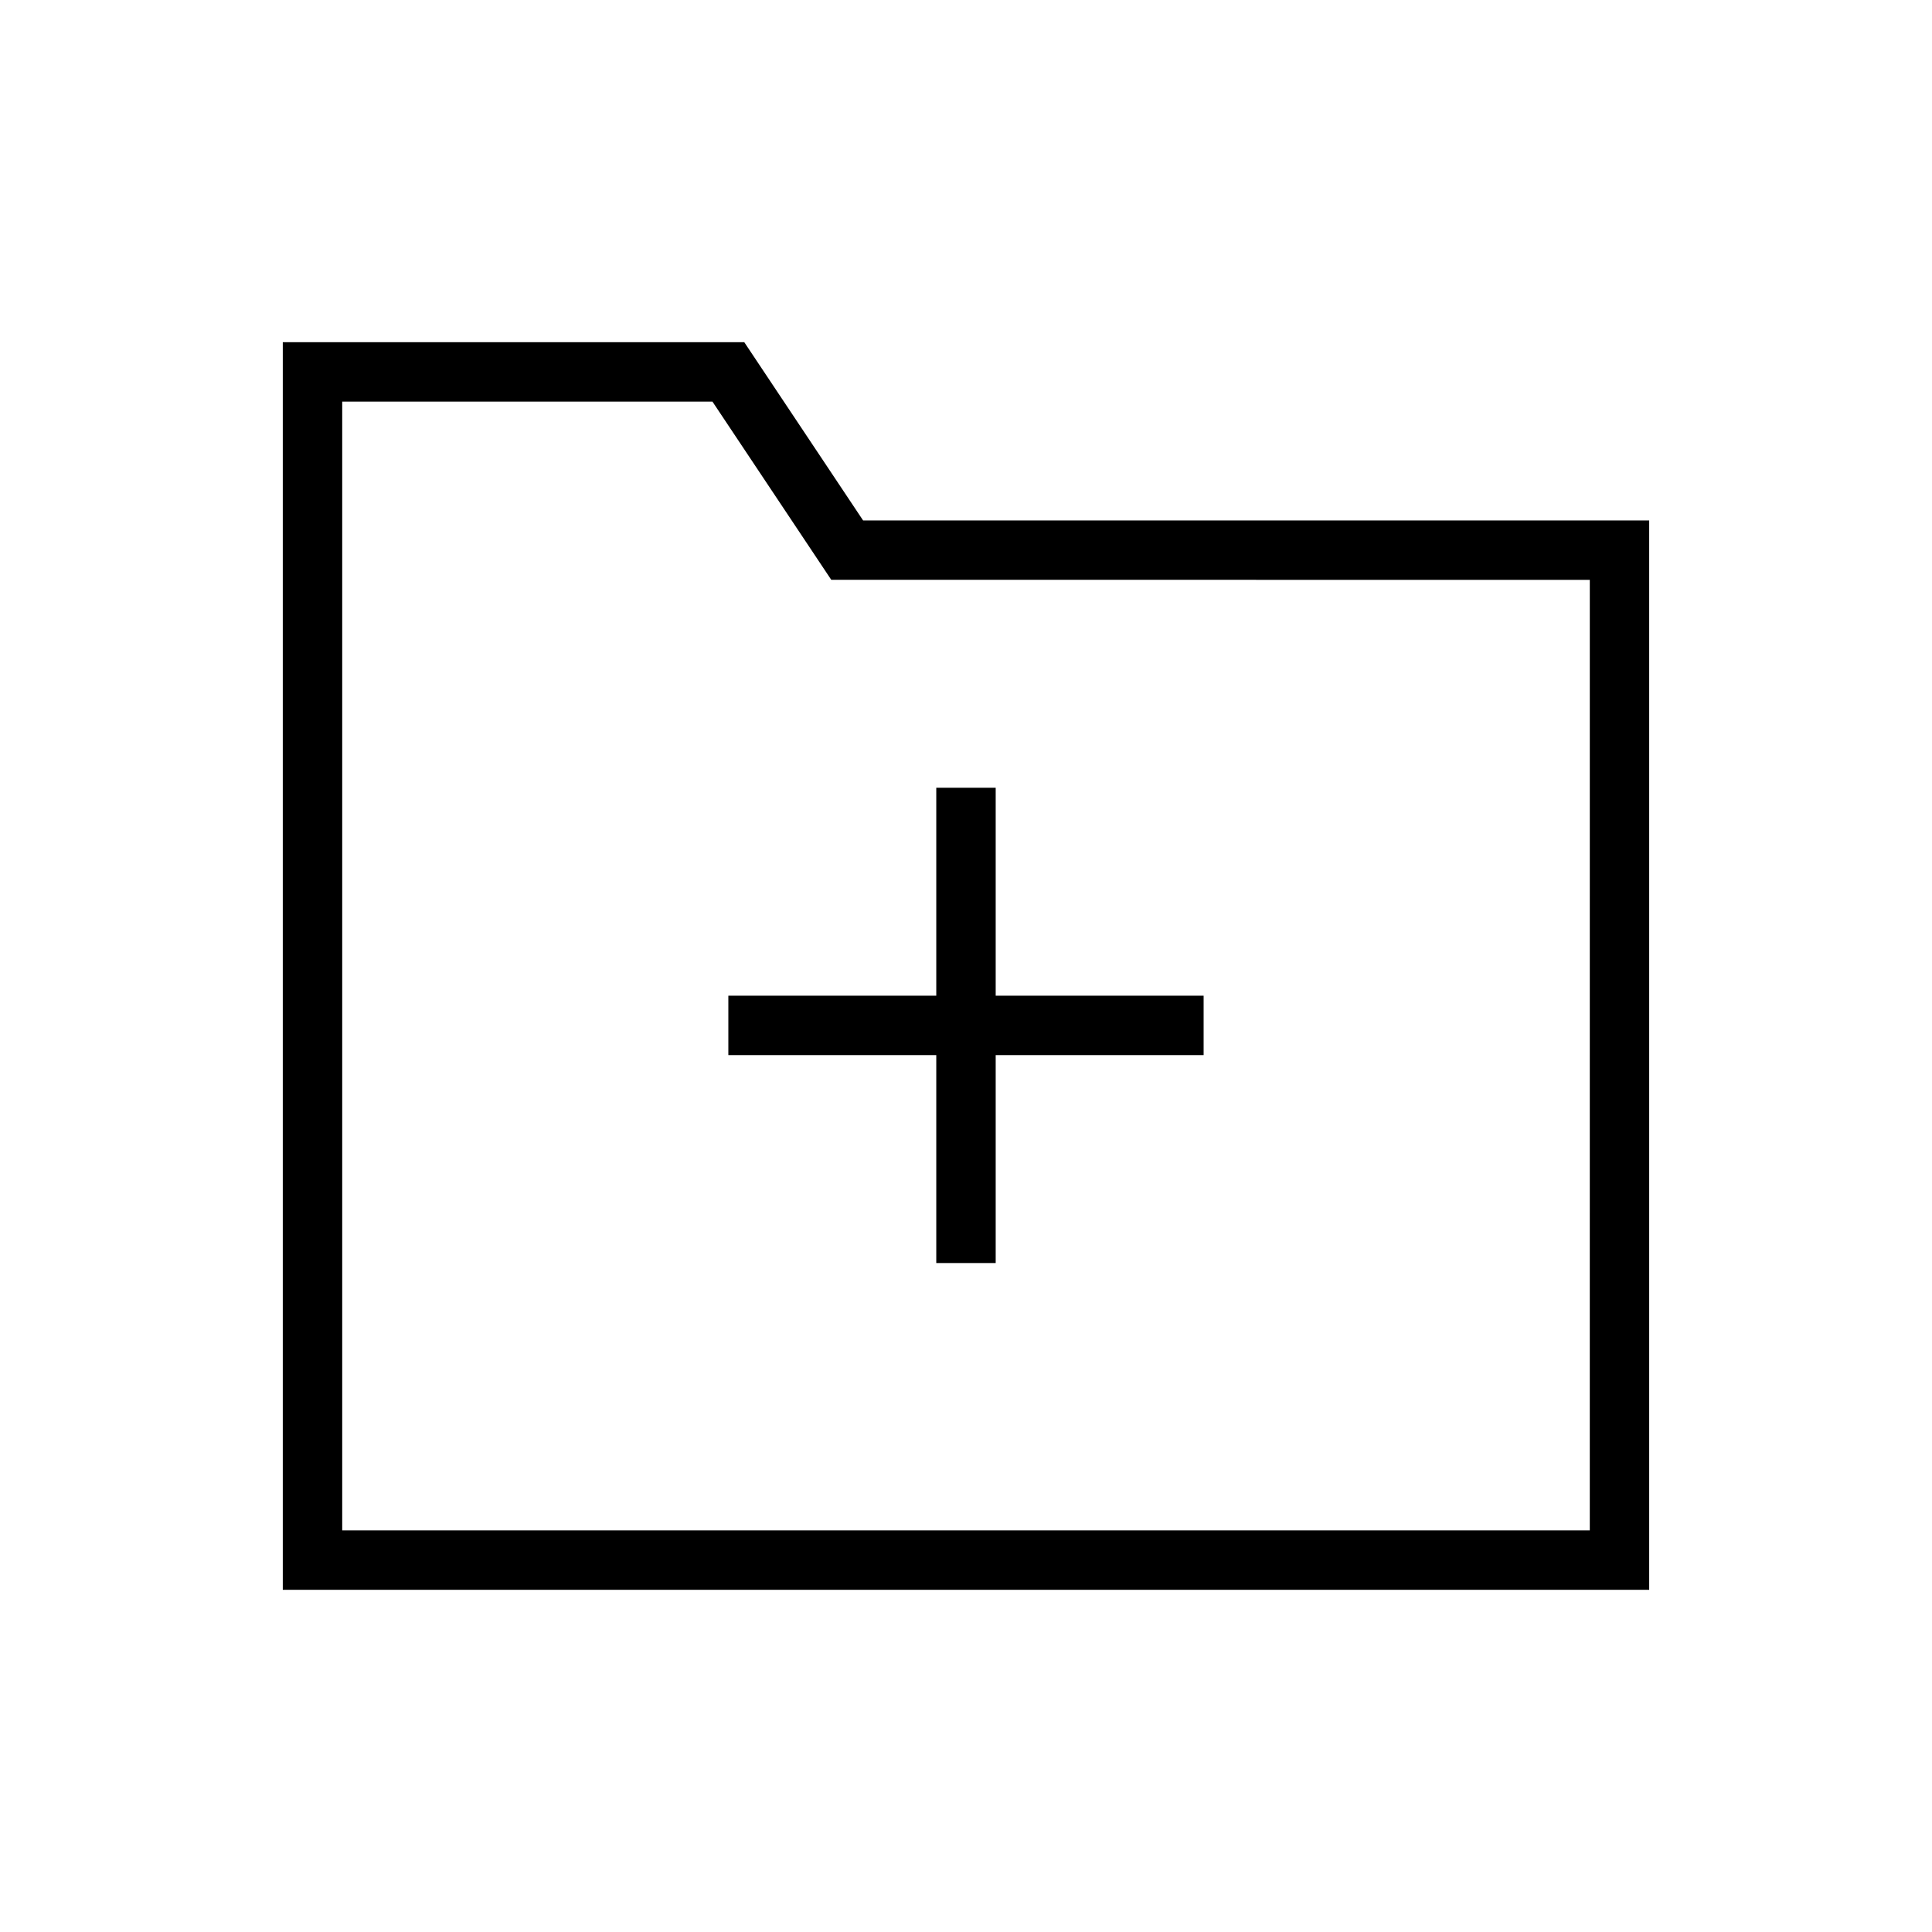
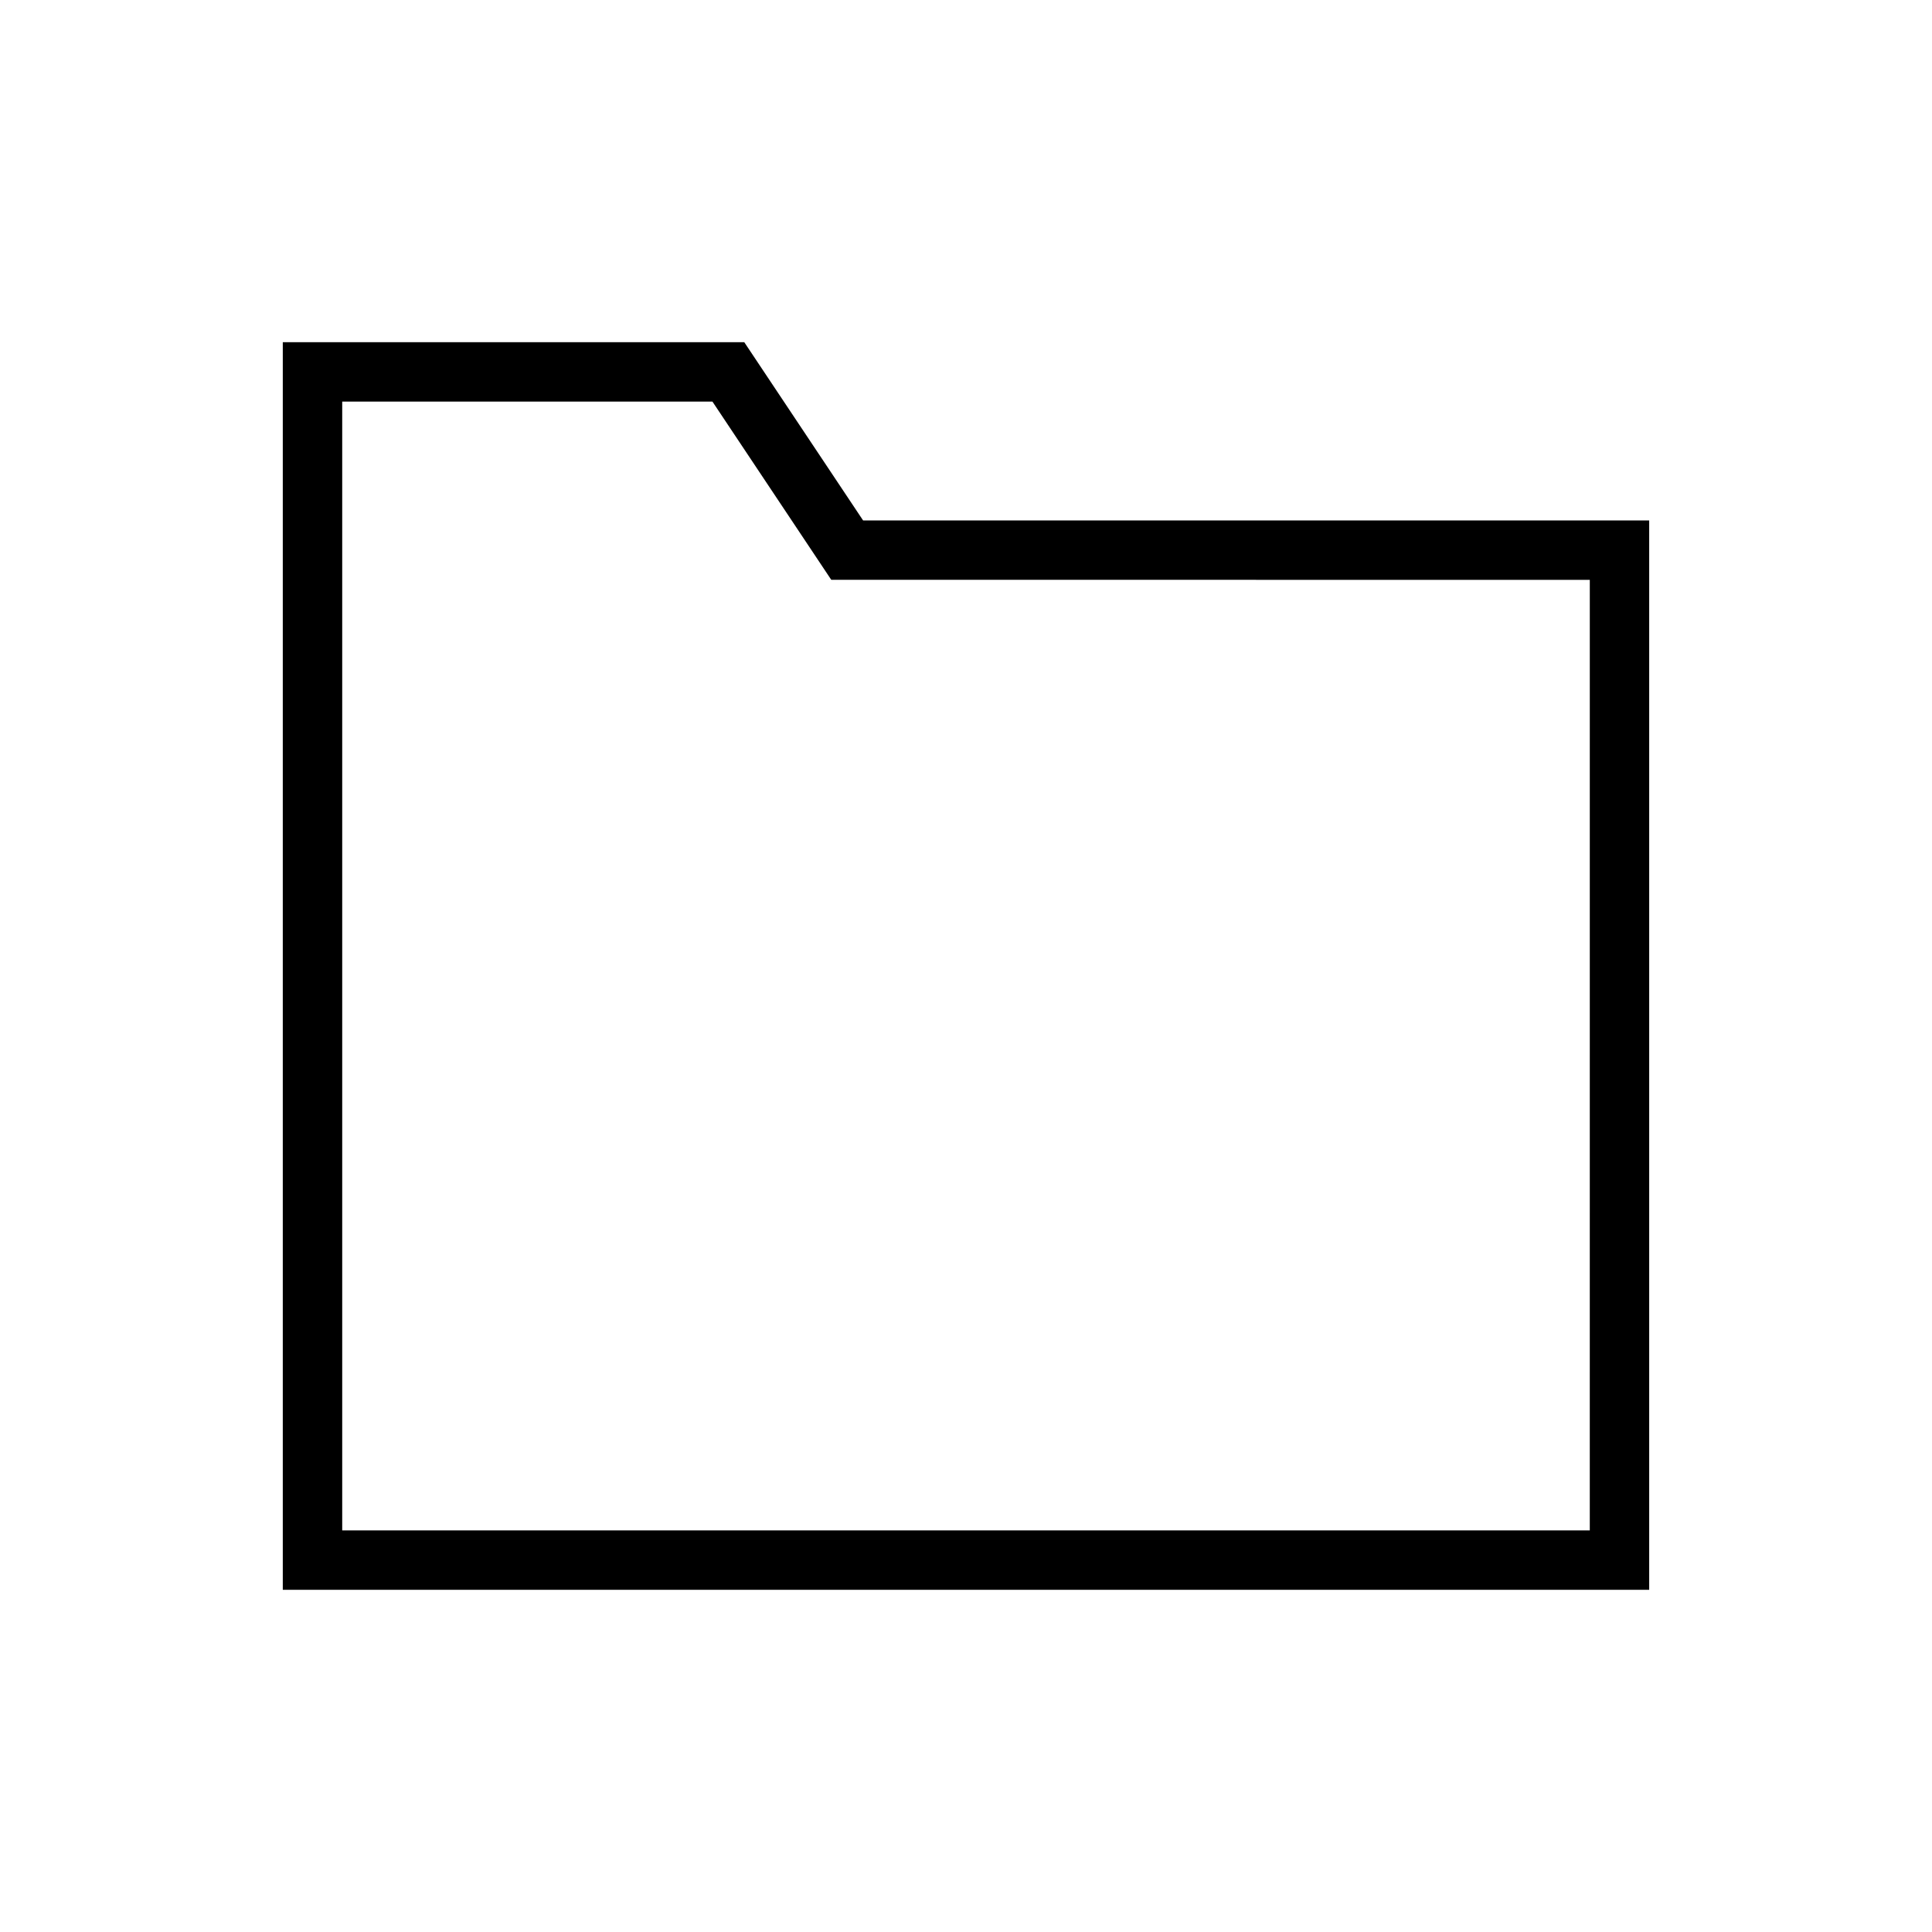
<svg xmlns="http://www.w3.org/2000/svg" fill="#000000" width="800px" height="800px" version="1.1" viewBox="144 144 512 512">
  <g>
-     <path d="m337.02 407.87v15.742h55.102v55.105h15.746v-55.105h55.105v-15.742h-55.105v-55.105h-15.746v55.105z" />
-     <path d="m372.73 281.92-31.488-47.23h-122.3v330.62h362.11v-283.39zm192.58 267.65h-330.62v-299.14h98.117l31.488 47.23 201.02 0.004z" />
+     <path d="m372.73 281.92-31.488-47.23h-122.3v330.62h362.11v-283.39zm192.58 267.65h-330.62v-299.14h98.117l31.488 47.23 201.02 0.004" />
  </g>
</svg>